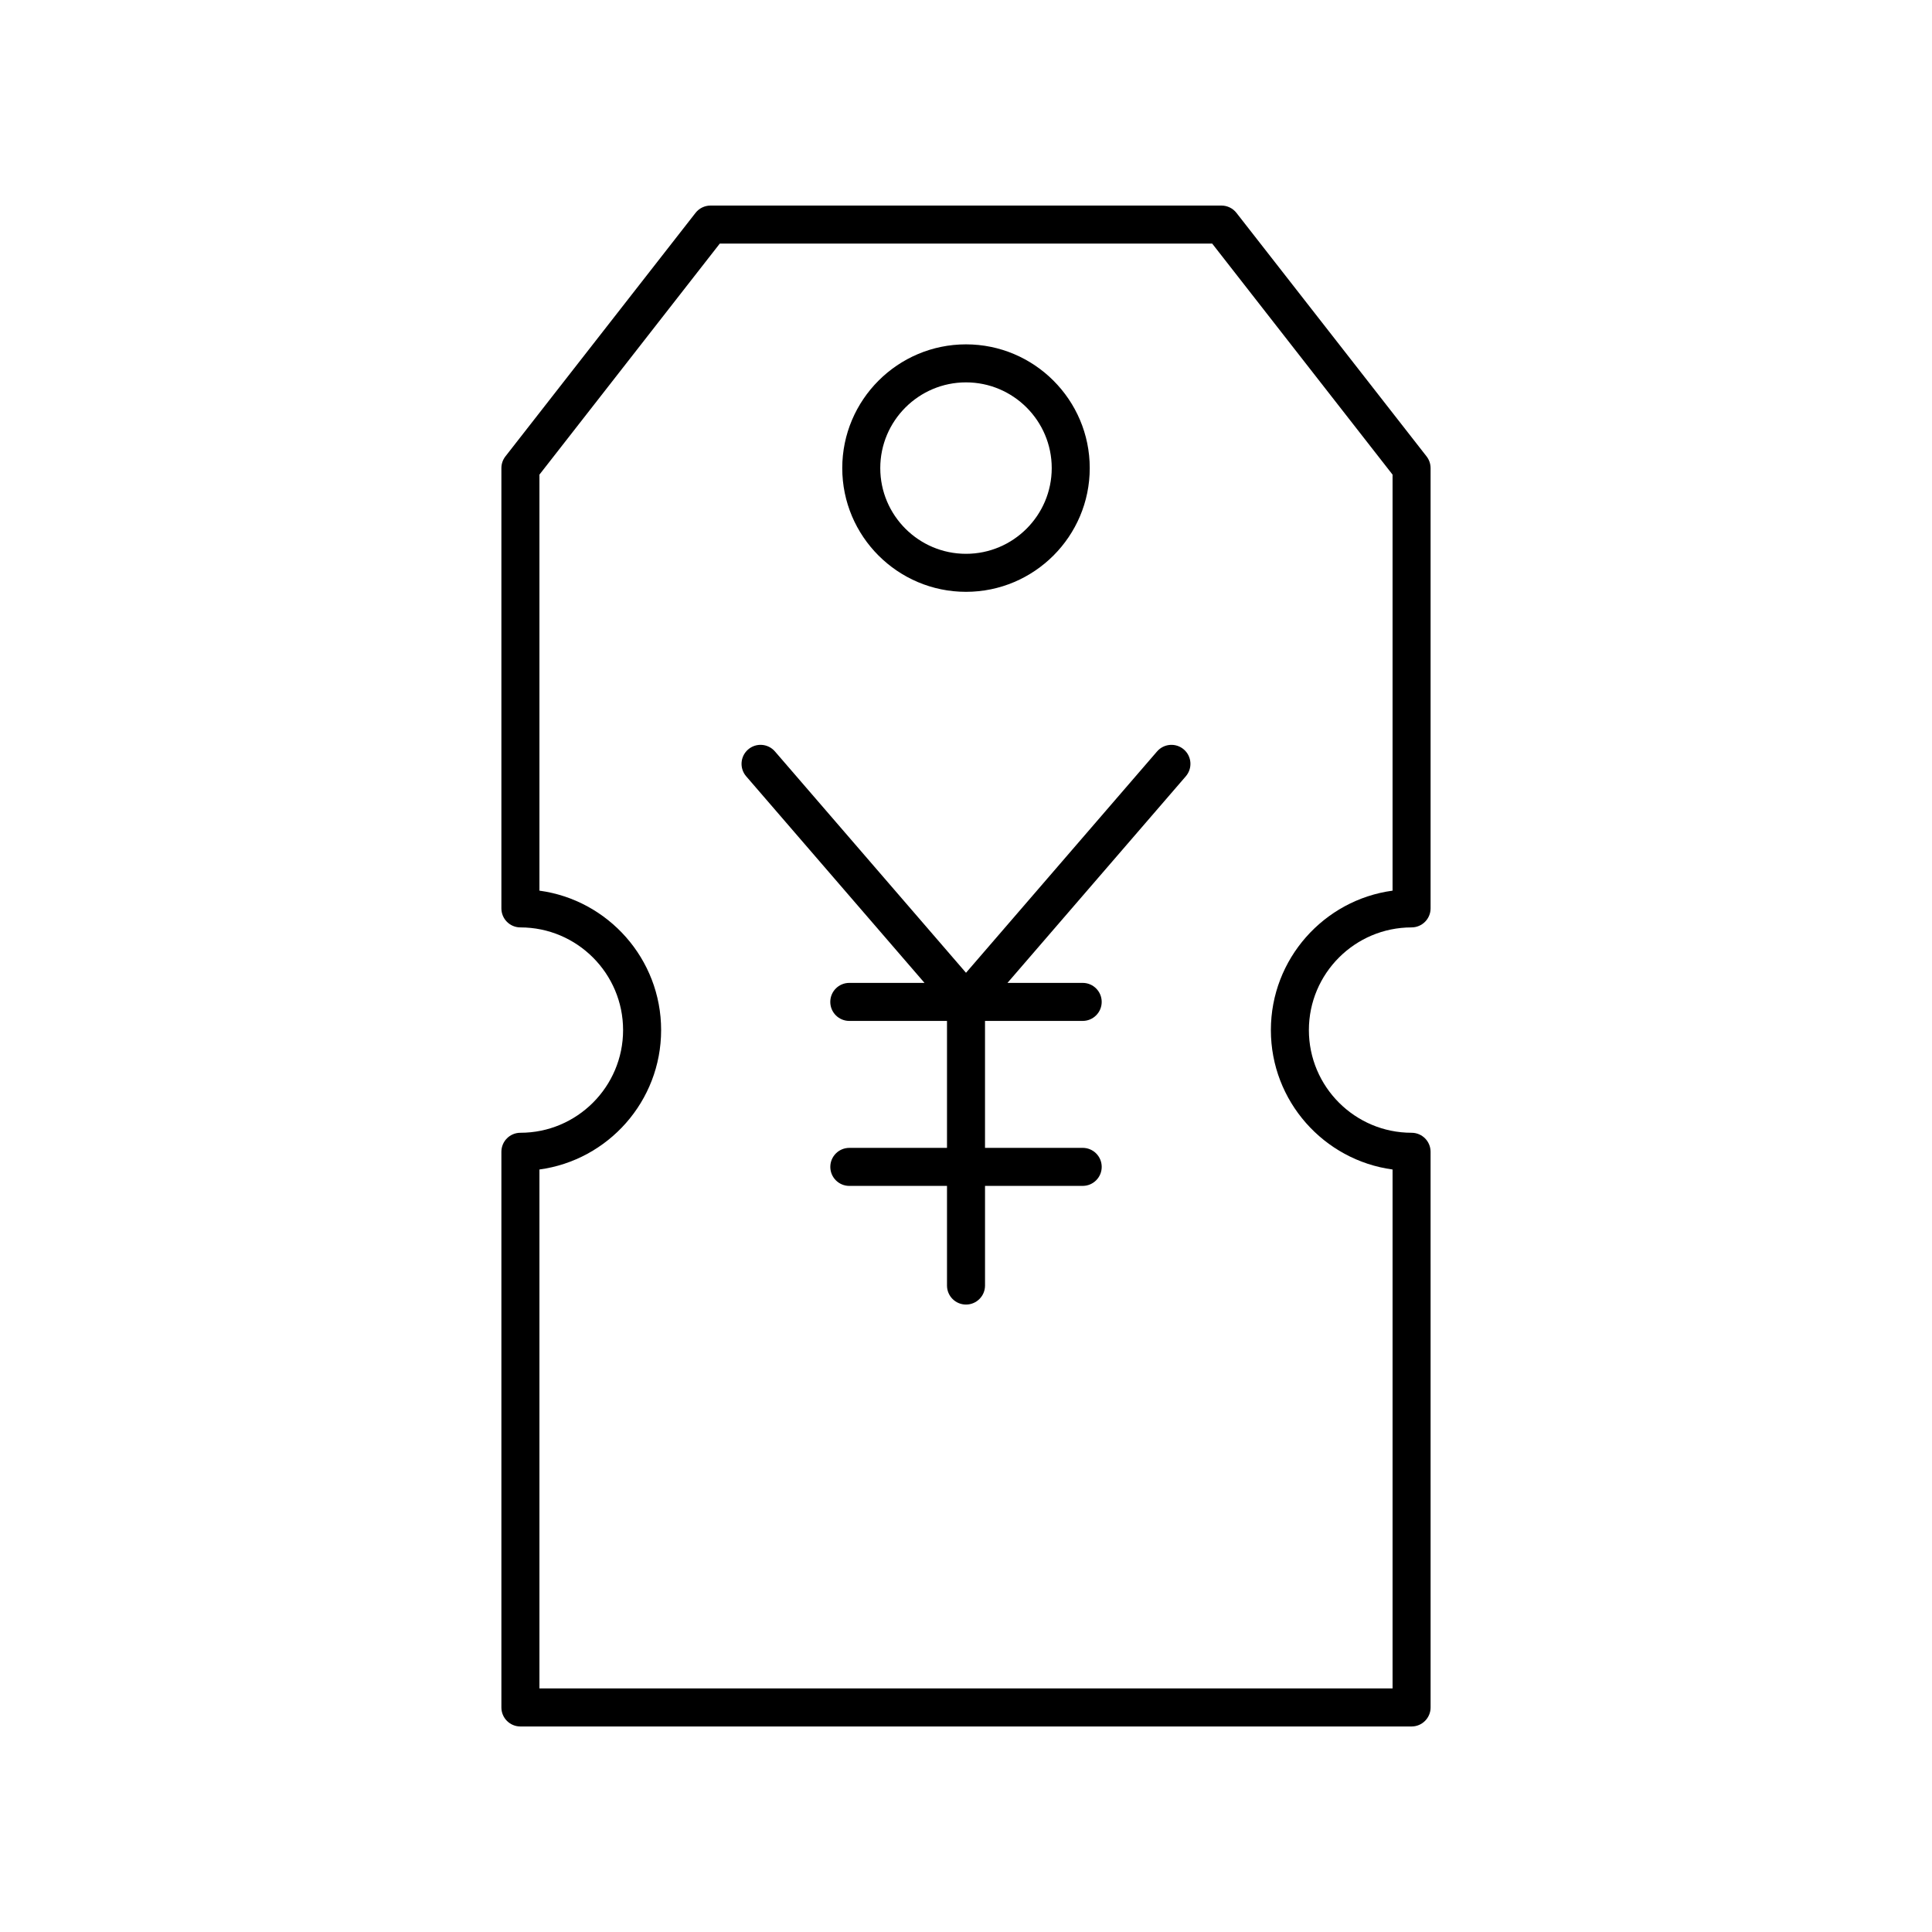
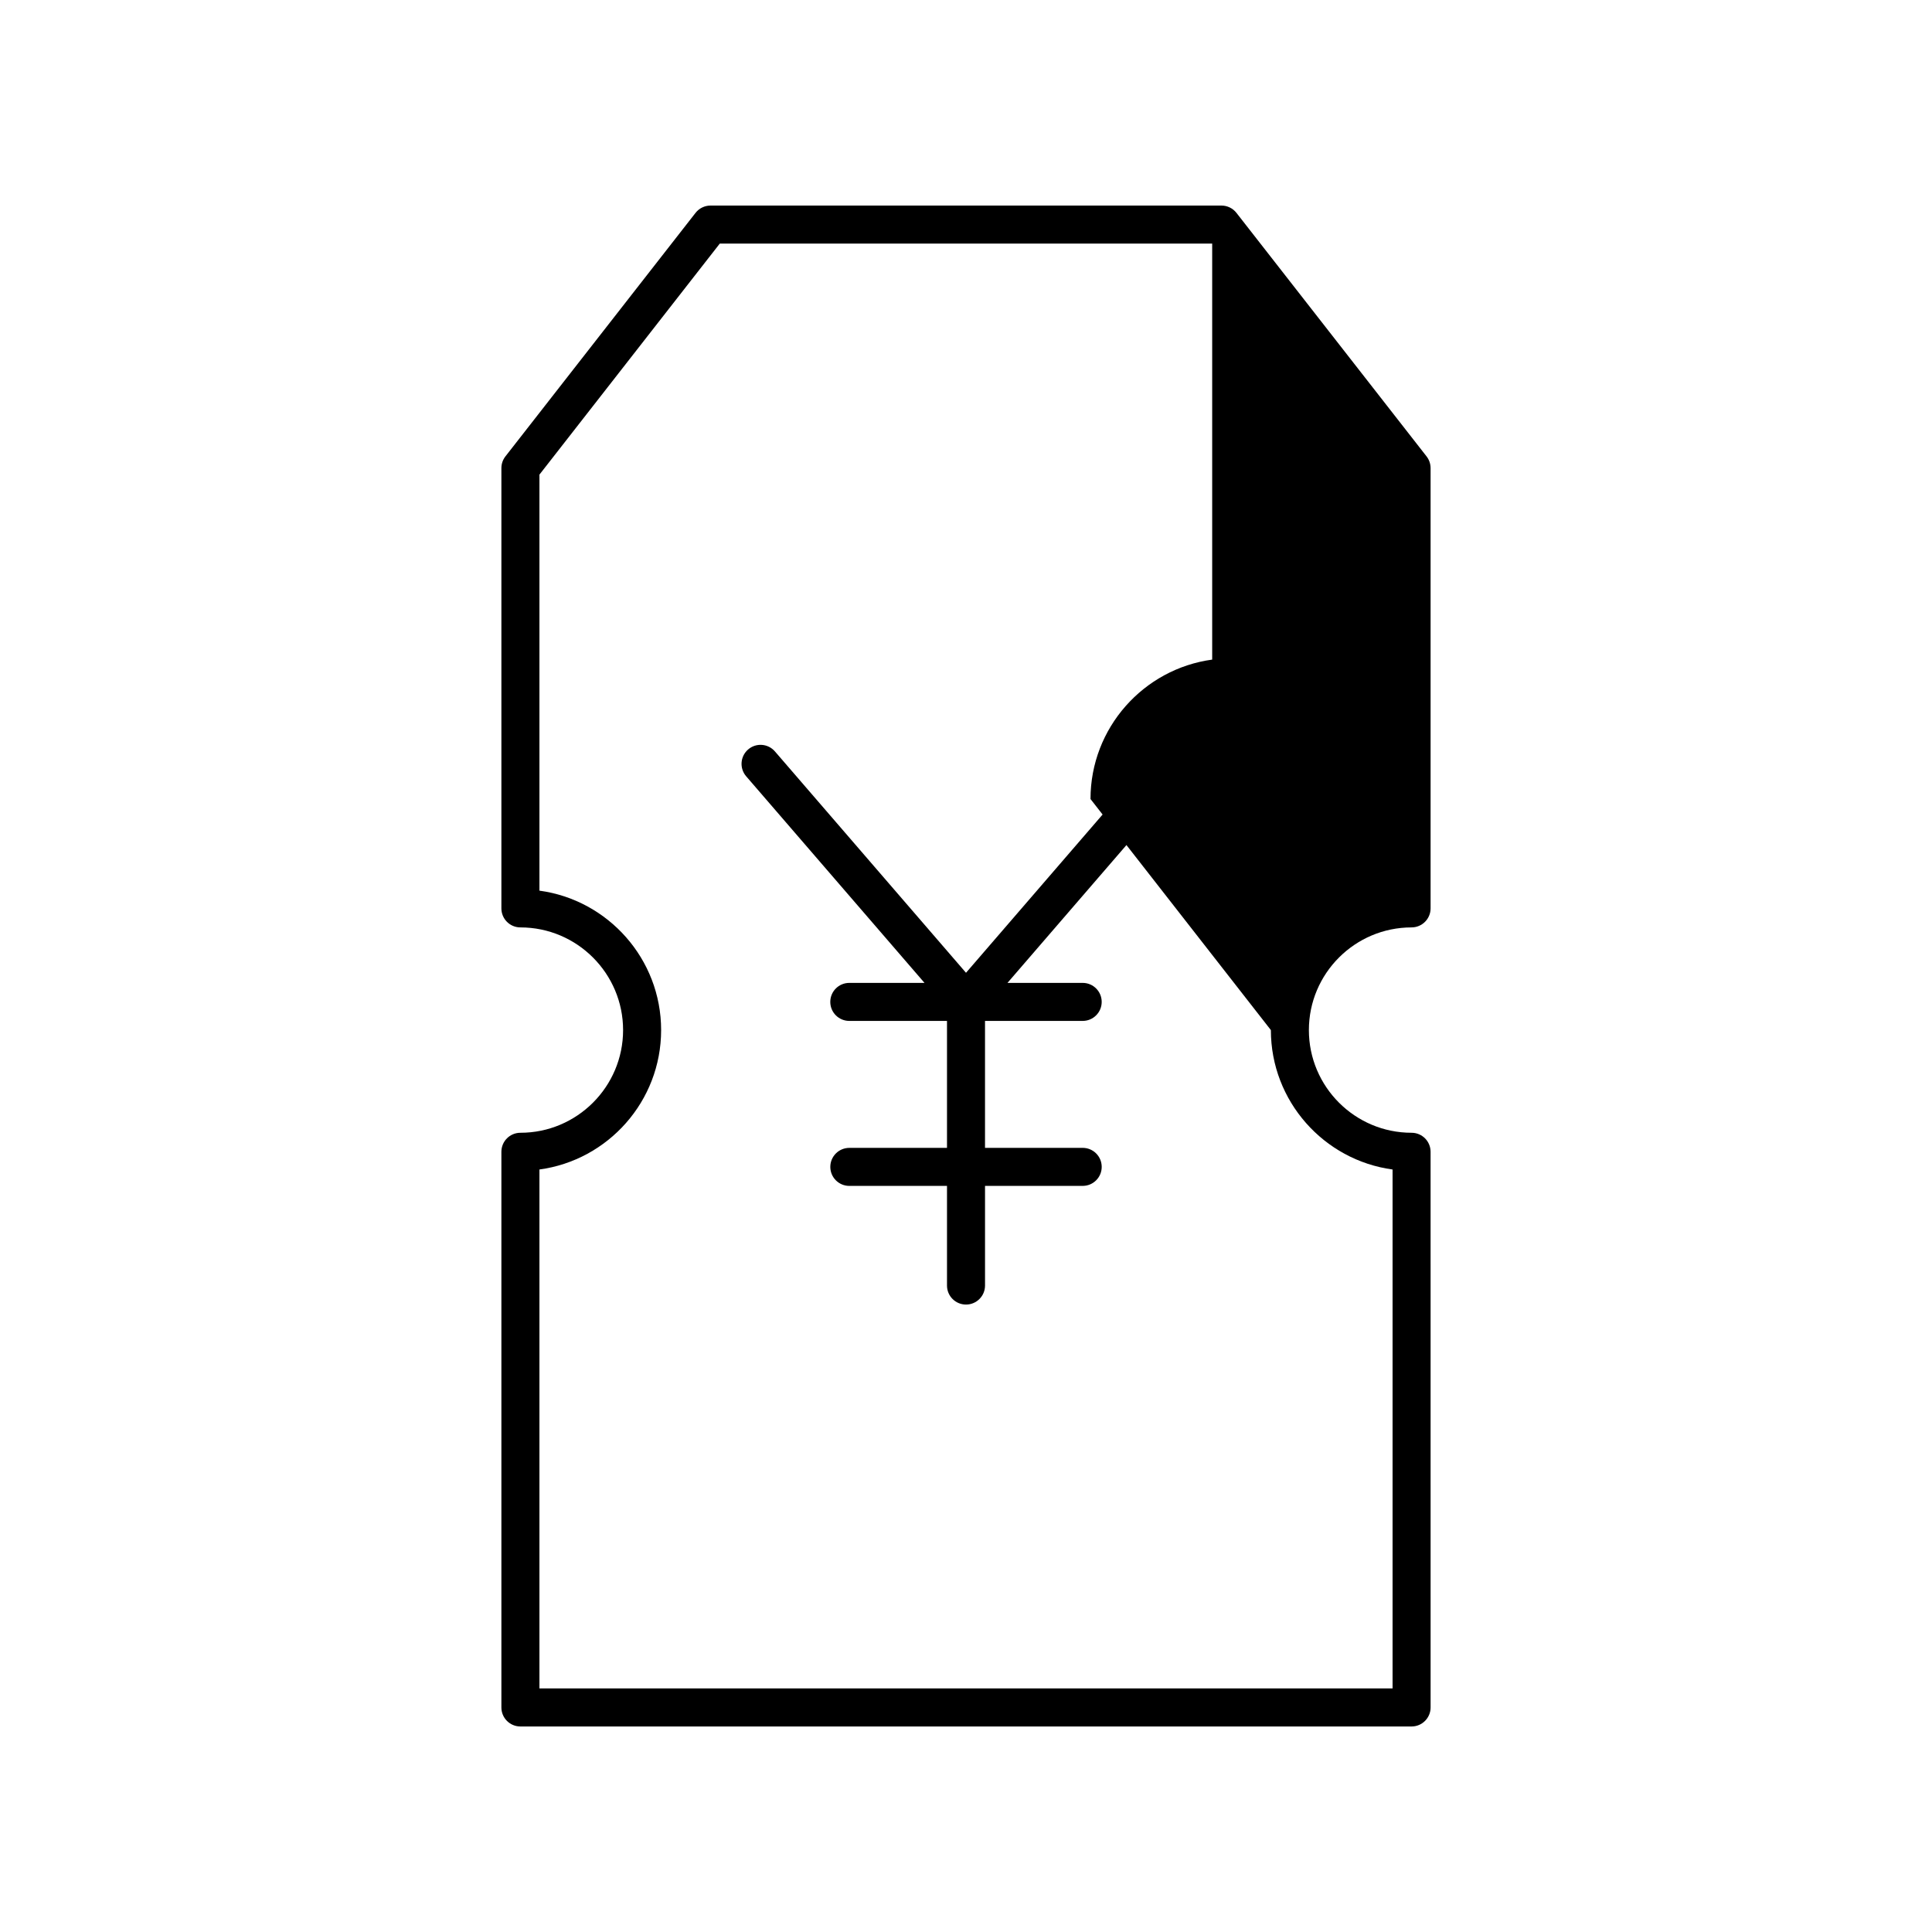
<svg xmlns="http://www.w3.org/2000/svg" fill="#000000" width="800px" height="800px" version="1.1" viewBox="144 144 512 512">
  <g>
-     <path d="m400 300.84c18.082 0 32.793-14.711 32.793-32.793 0-18.078-14.711-32.789-32.793-32.789s-32.793 14.711-32.793 32.793c-0.004 18.078 14.707 32.789 32.793 32.789zm0-55.508c12.527 0 22.719 10.188 22.719 22.715-0.004 12.527-10.195 22.719-22.719 22.719-12.527 0-22.719-10.188-22.719-22.715 0-12.527 10.191-22.719 22.719-22.719z" />
-     <path d="m518.08 389.77c2.781 0 5.039-2.254 5.039-5.039v-116.68c0-1.121-0.375-2.215-1.066-3.102l-50.383-64.535c-0.953-1.223-2.418-1.934-3.969-1.934h-135.41c-1.551 0-3.016 0.715-3.969 1.938l-50.383 64.535c-0.691 0.887-1.066 1.977-1.066 3.102v116.68c0 2.785 2.254 5.039 5.039 5.039 15.008 0 27.211 12.207 27.211 27.211 0 15.008-12.207 27.211-27.211 27.211-2.781 0-5.039 2.254-5.039 5.039v147.26c0 2.785 2.254 5.039 5.039 5.039h236.17c2.781 0 5.039-2.254 5.039-5.039l-0.004-147.26c0-2.785-2.254-5.039-5.039-5.039-15.008 0-27.211-12.207-27.211-27.211 0-15.004 12.207-27.211 27.211-27.211zm-37.285 27.211c0 18.852 14.062 34.484 32.25 36.949v137.52h-226.09v-137.52c18.188-2.465 32.25-18.098 32.25-36.949 0-18.852-14.062-34.484-32.25-36.949v-110.25l47.797-61.23h130.49l47.801 61.23v110.25c-18.184 2.465-32.246 18.098-32.246 36.949z" />
+     <path d="m518.08 389.77c2.781 0 5.039-2.254 5.039-5.039v-116.68c0-1.121-0.375-2.215-1.066-3.102l-50.383-64.535c-0.953-1.223-2.418-1.934-3.969-1.934h-135.41c-1.551 0-3.016 0.715-3.969 1.938l-50.383 64.535c-0.691 0.887-1.066 1.977-1.066 3.102v116.68c0 2.785 2.254 5.039 5.039 5.039 15.008 0 27.211 12.207 27.211 27.211 0 15.008-12.207 27.211-27.211 27.211-2.781 0-5.039 2.254-5.039 5.039v147.26c0 2.785 2.254 5.039 5.039 5.039h236.17c2.781 0 5.039-2.254 5.039-5.039l-0.004-147.26c0-2.785-2.254-5.039-5.039-5.039-15.008 0-27.211-12.207-27.211-27.211 0-15.004 12.207-27.211 27.211-27.211zm-37.285 27.211c0 18.852 14.062 34.484 32.25 36.949v137.52h-226.09v-137.52c18.188-2.465 32.25-18.098 32.25-36.949 0-18.852-14.062-34.484-32.25-36.949v-110.25l47.797-61.23h130.49v110.25c-18.184 2.465-32.246 18.098-32.246 36.949z" />
    <path d="m450.63 343.14-50.629 58.656-50.633-58.656c-1.82-2.109-5.004-2.344-7.106-0.523-2.106 1.816-2.34 5-0.523 7.106l47.262 54.754h-19.93c-2.781 0-5.039 2.254-5.039 5.039 0 2.785 2.254 5.039 5.039 5.039h25.891v33.645h-25.883c-2.781 0-5.039 2.254-5.039 5.039s2.254 5.039 5.039 5.039l25.883-0.004v26.41c0 2.785 2.254 5.039 5.039 5.039 2.781 0 5.039-2.254 5.039-5.039v-26.41h25.883c2.781 0 5.039-2.254 5.039-5.039 0-2.785-2.254-5.039-5.039-5.039l-25.887 0.004v-33.645h25.883c2.781 0 5.039-2.254 5.039-5.039 0-2.785-2.254-5.039-5.039-5.039h-19.93l47.262-54.754c1.816-2.106 1.586-5.289-0.523-7.106-2.102-1.816-5.281-1.586-7.098 0.523z" />
  </g>
</svg>